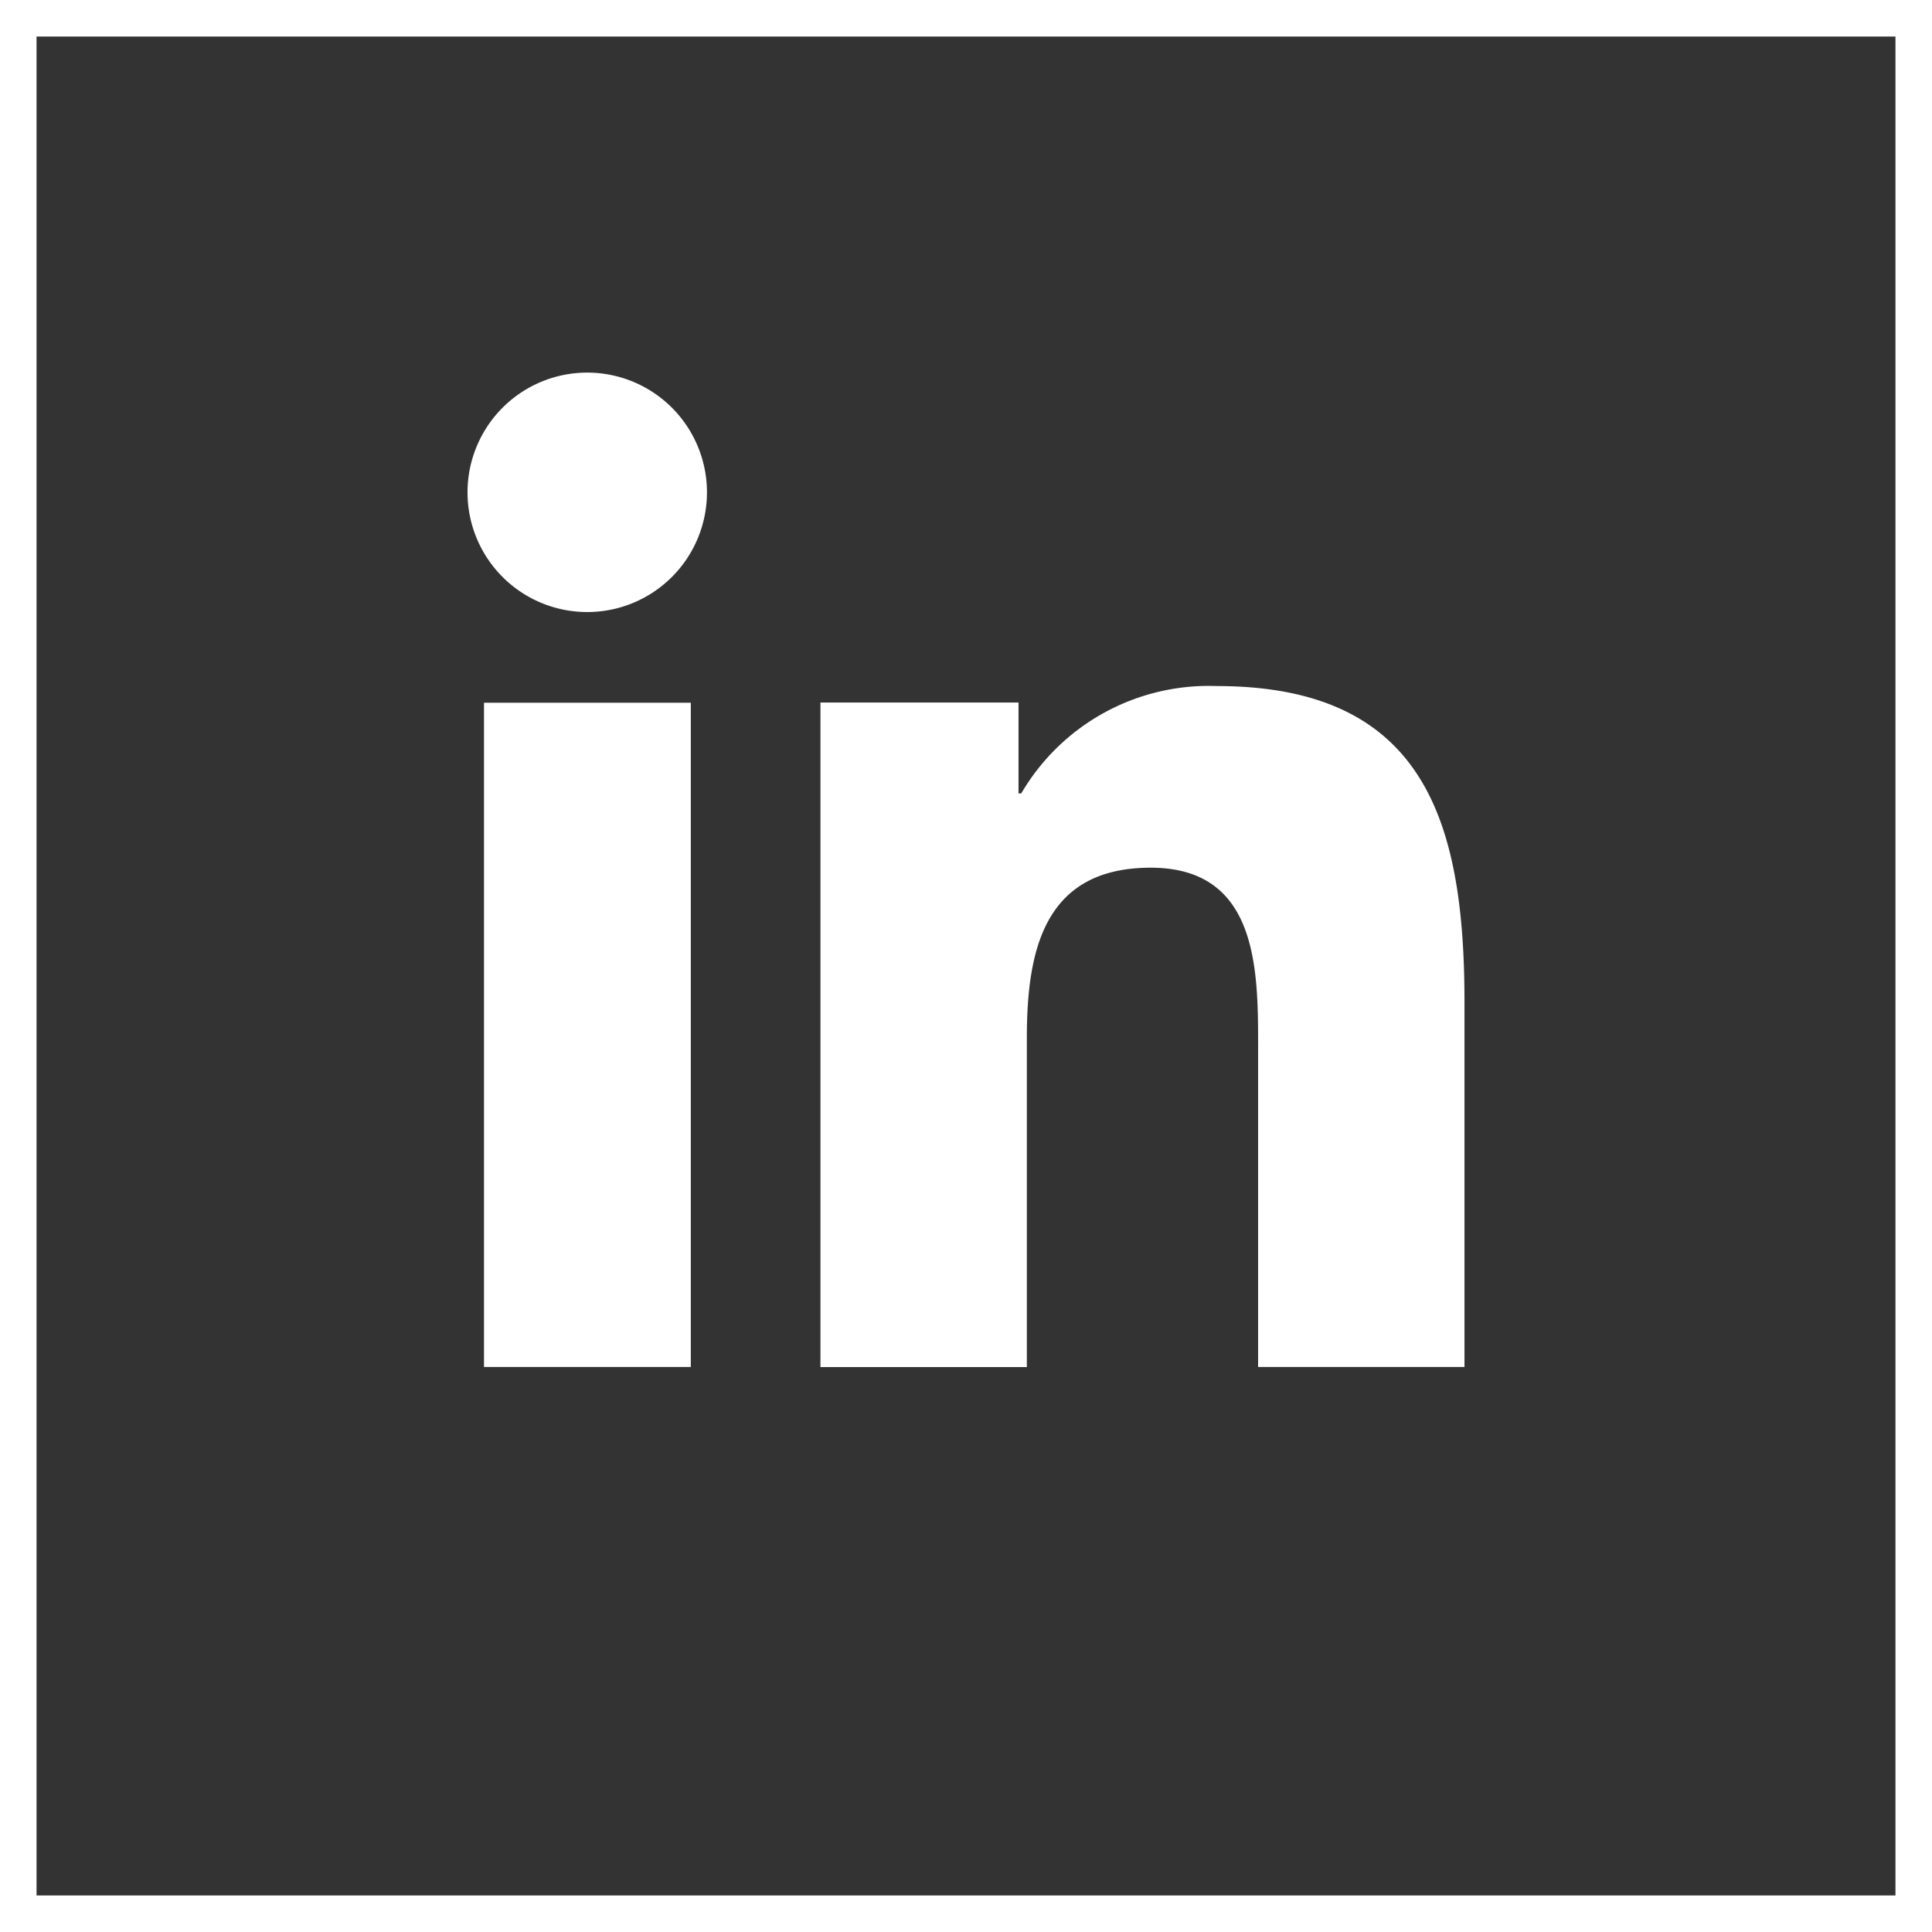
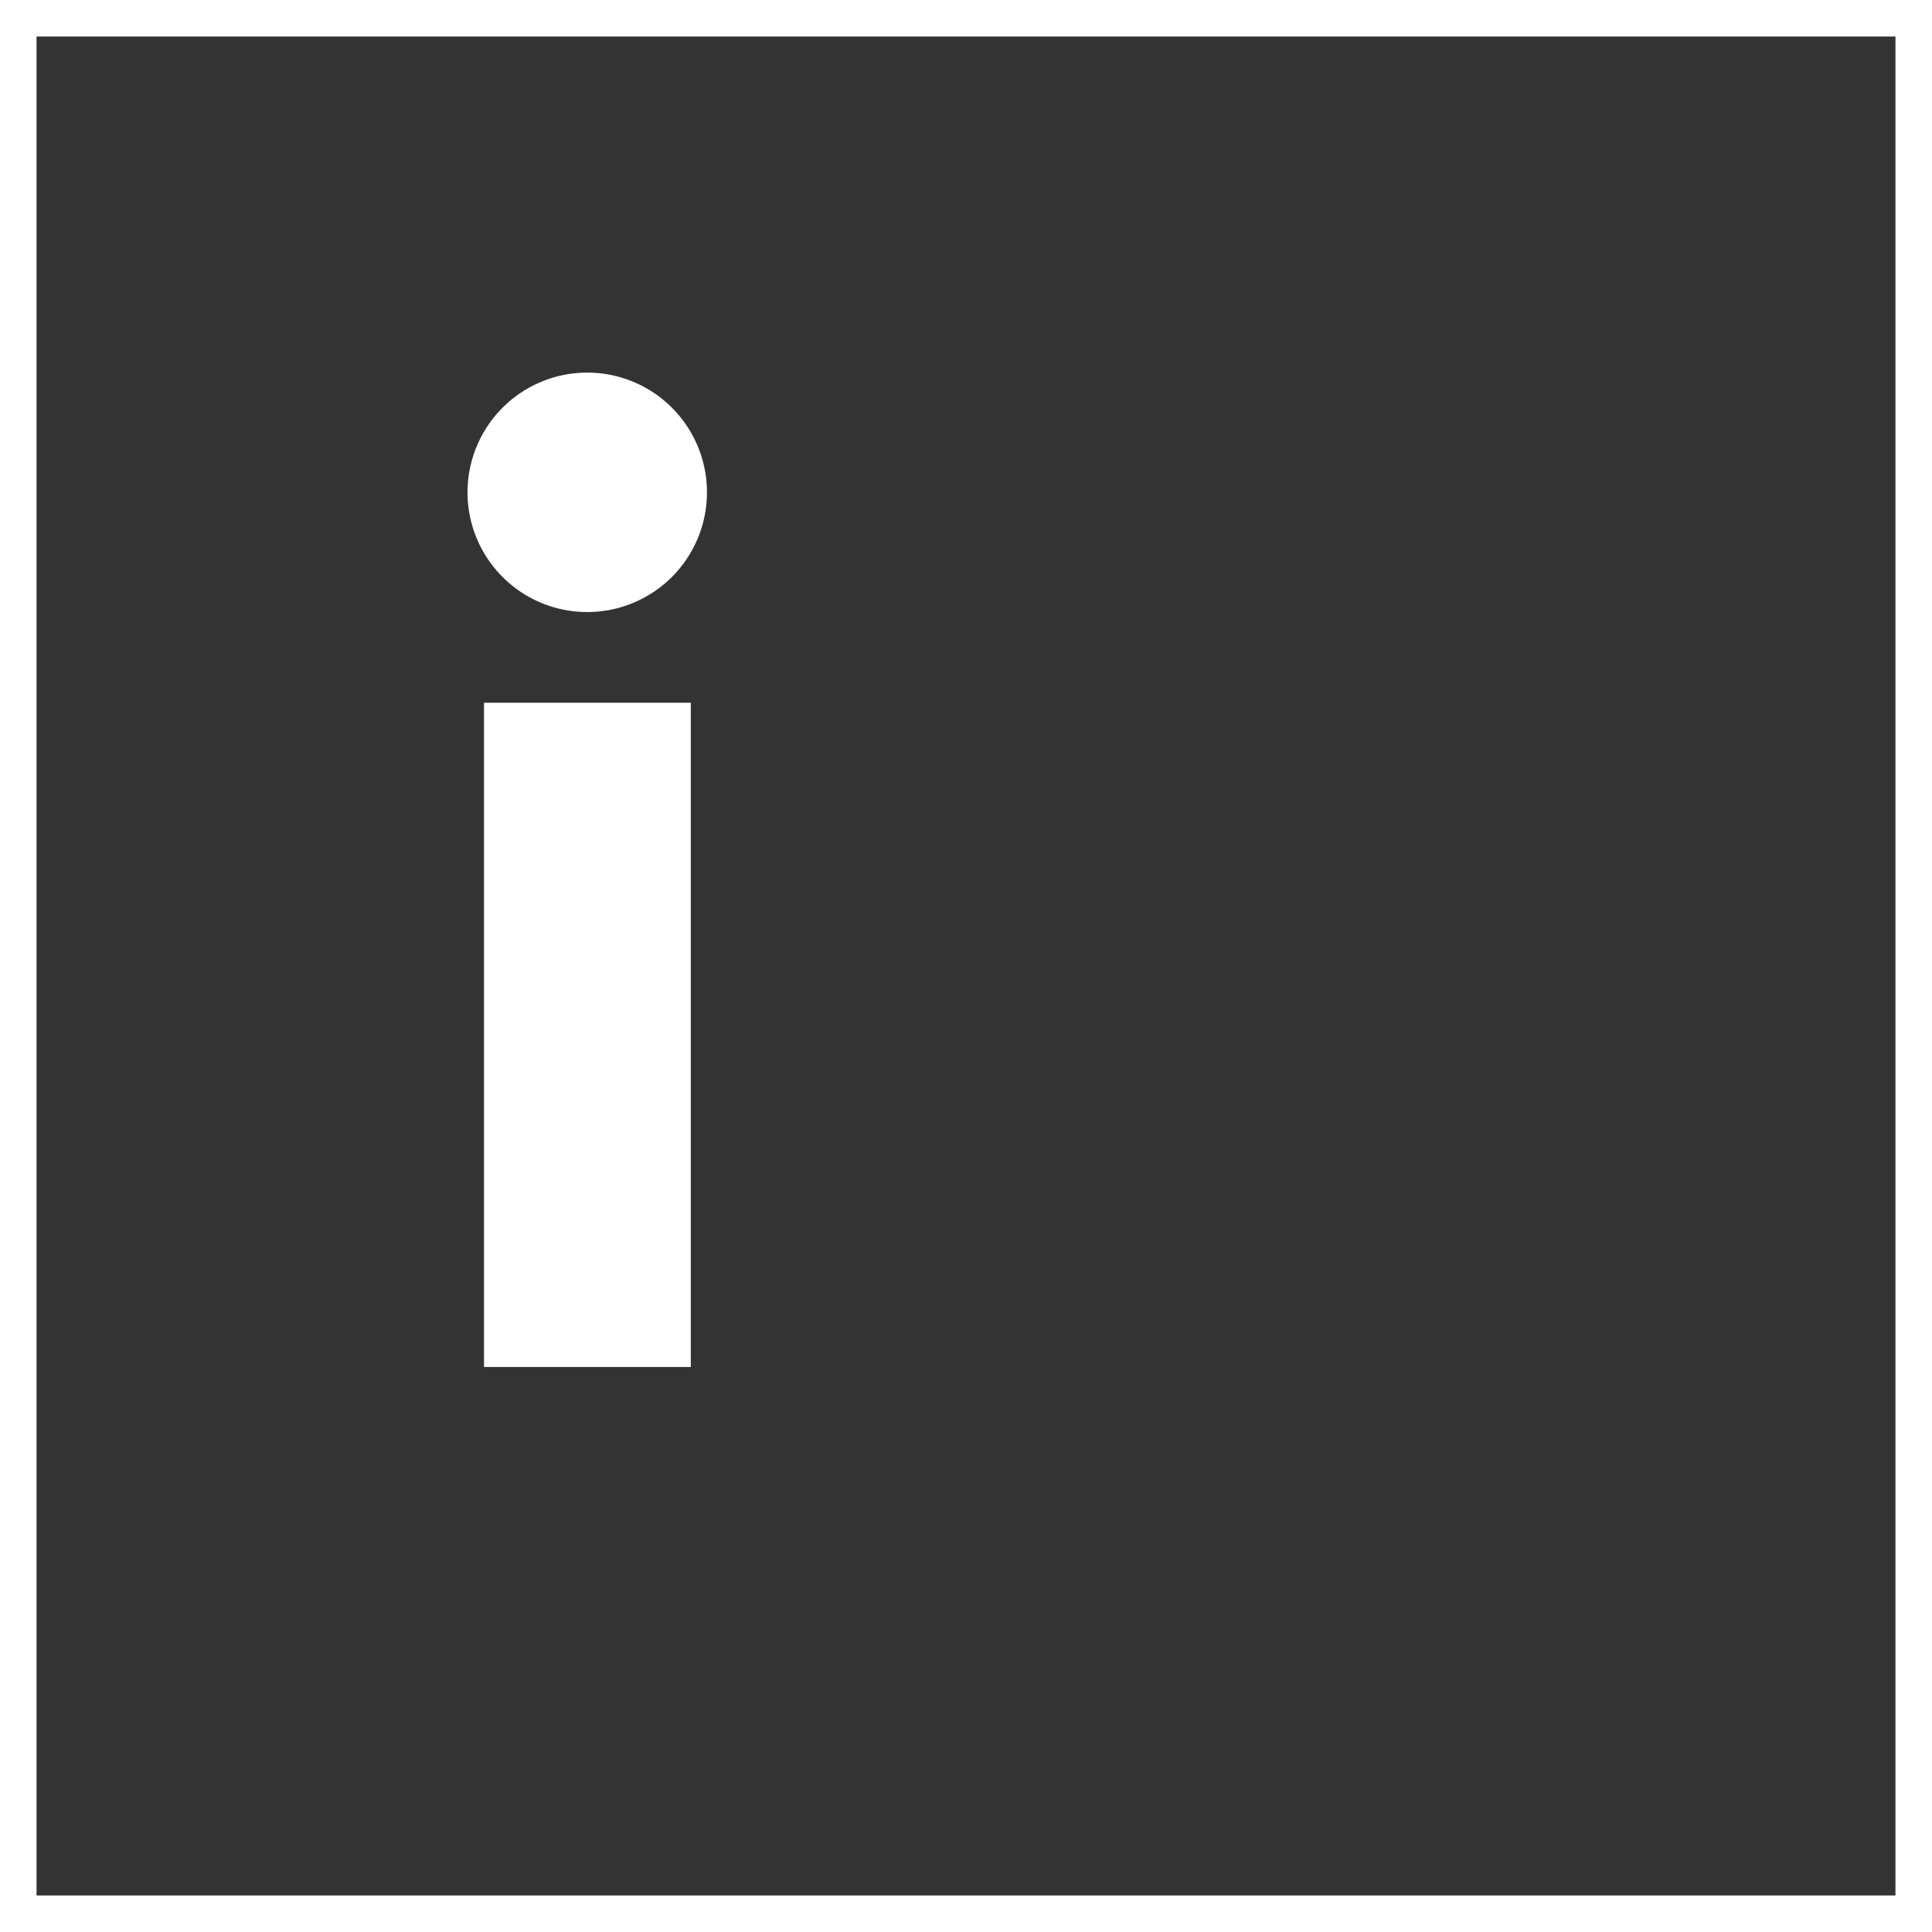
<svg xmlns="http://www.w3.org/2000/svg" width="52.883" height="52.883" viewBox="0 0 52.883 52.883">
  <rect x="0" y="0" width="52.883" height="52.883" fill="#333333" stroke="none" />
  <g id="Group_56" data-name="Group 56" transform="translate(-351.575 -5994.343)">
    <rect id="Rectangle_274" data-name="Rectangle 274" width="51.883" height="51.883" transform="translate(352.075 5994.843)" fill="none" stroke="#fff" stroke-width="1" />
    <path id="Path_26" data-name="Path 26" d="M144.927,20.6h5.661V38.782h-5.661Zm2.831-9.036a3.277,3.277,0,1,1-3.282,3.275,3.278,3.278,0,0,1,3.282-3.275" transform="translate(219.896 5992.978)" fill="#fff" />
-     <path id="Path_27" data-name="Path 27" d="M151.467,18.223h5.422v2.487h.075a5.945,5.945,0,0,1,5.353-2.938c5.723,0,6.779,3.764,6.779,8.662V36.41h-5.649V27.568c0-2.111-.041-4.824-2.939-4.824-2.942,0-3.391,2.3-3.391,4.669v9h-5.65Z" transform="translate(222.565 5995.35)" fill="#fff" />
  </g>
</svg>